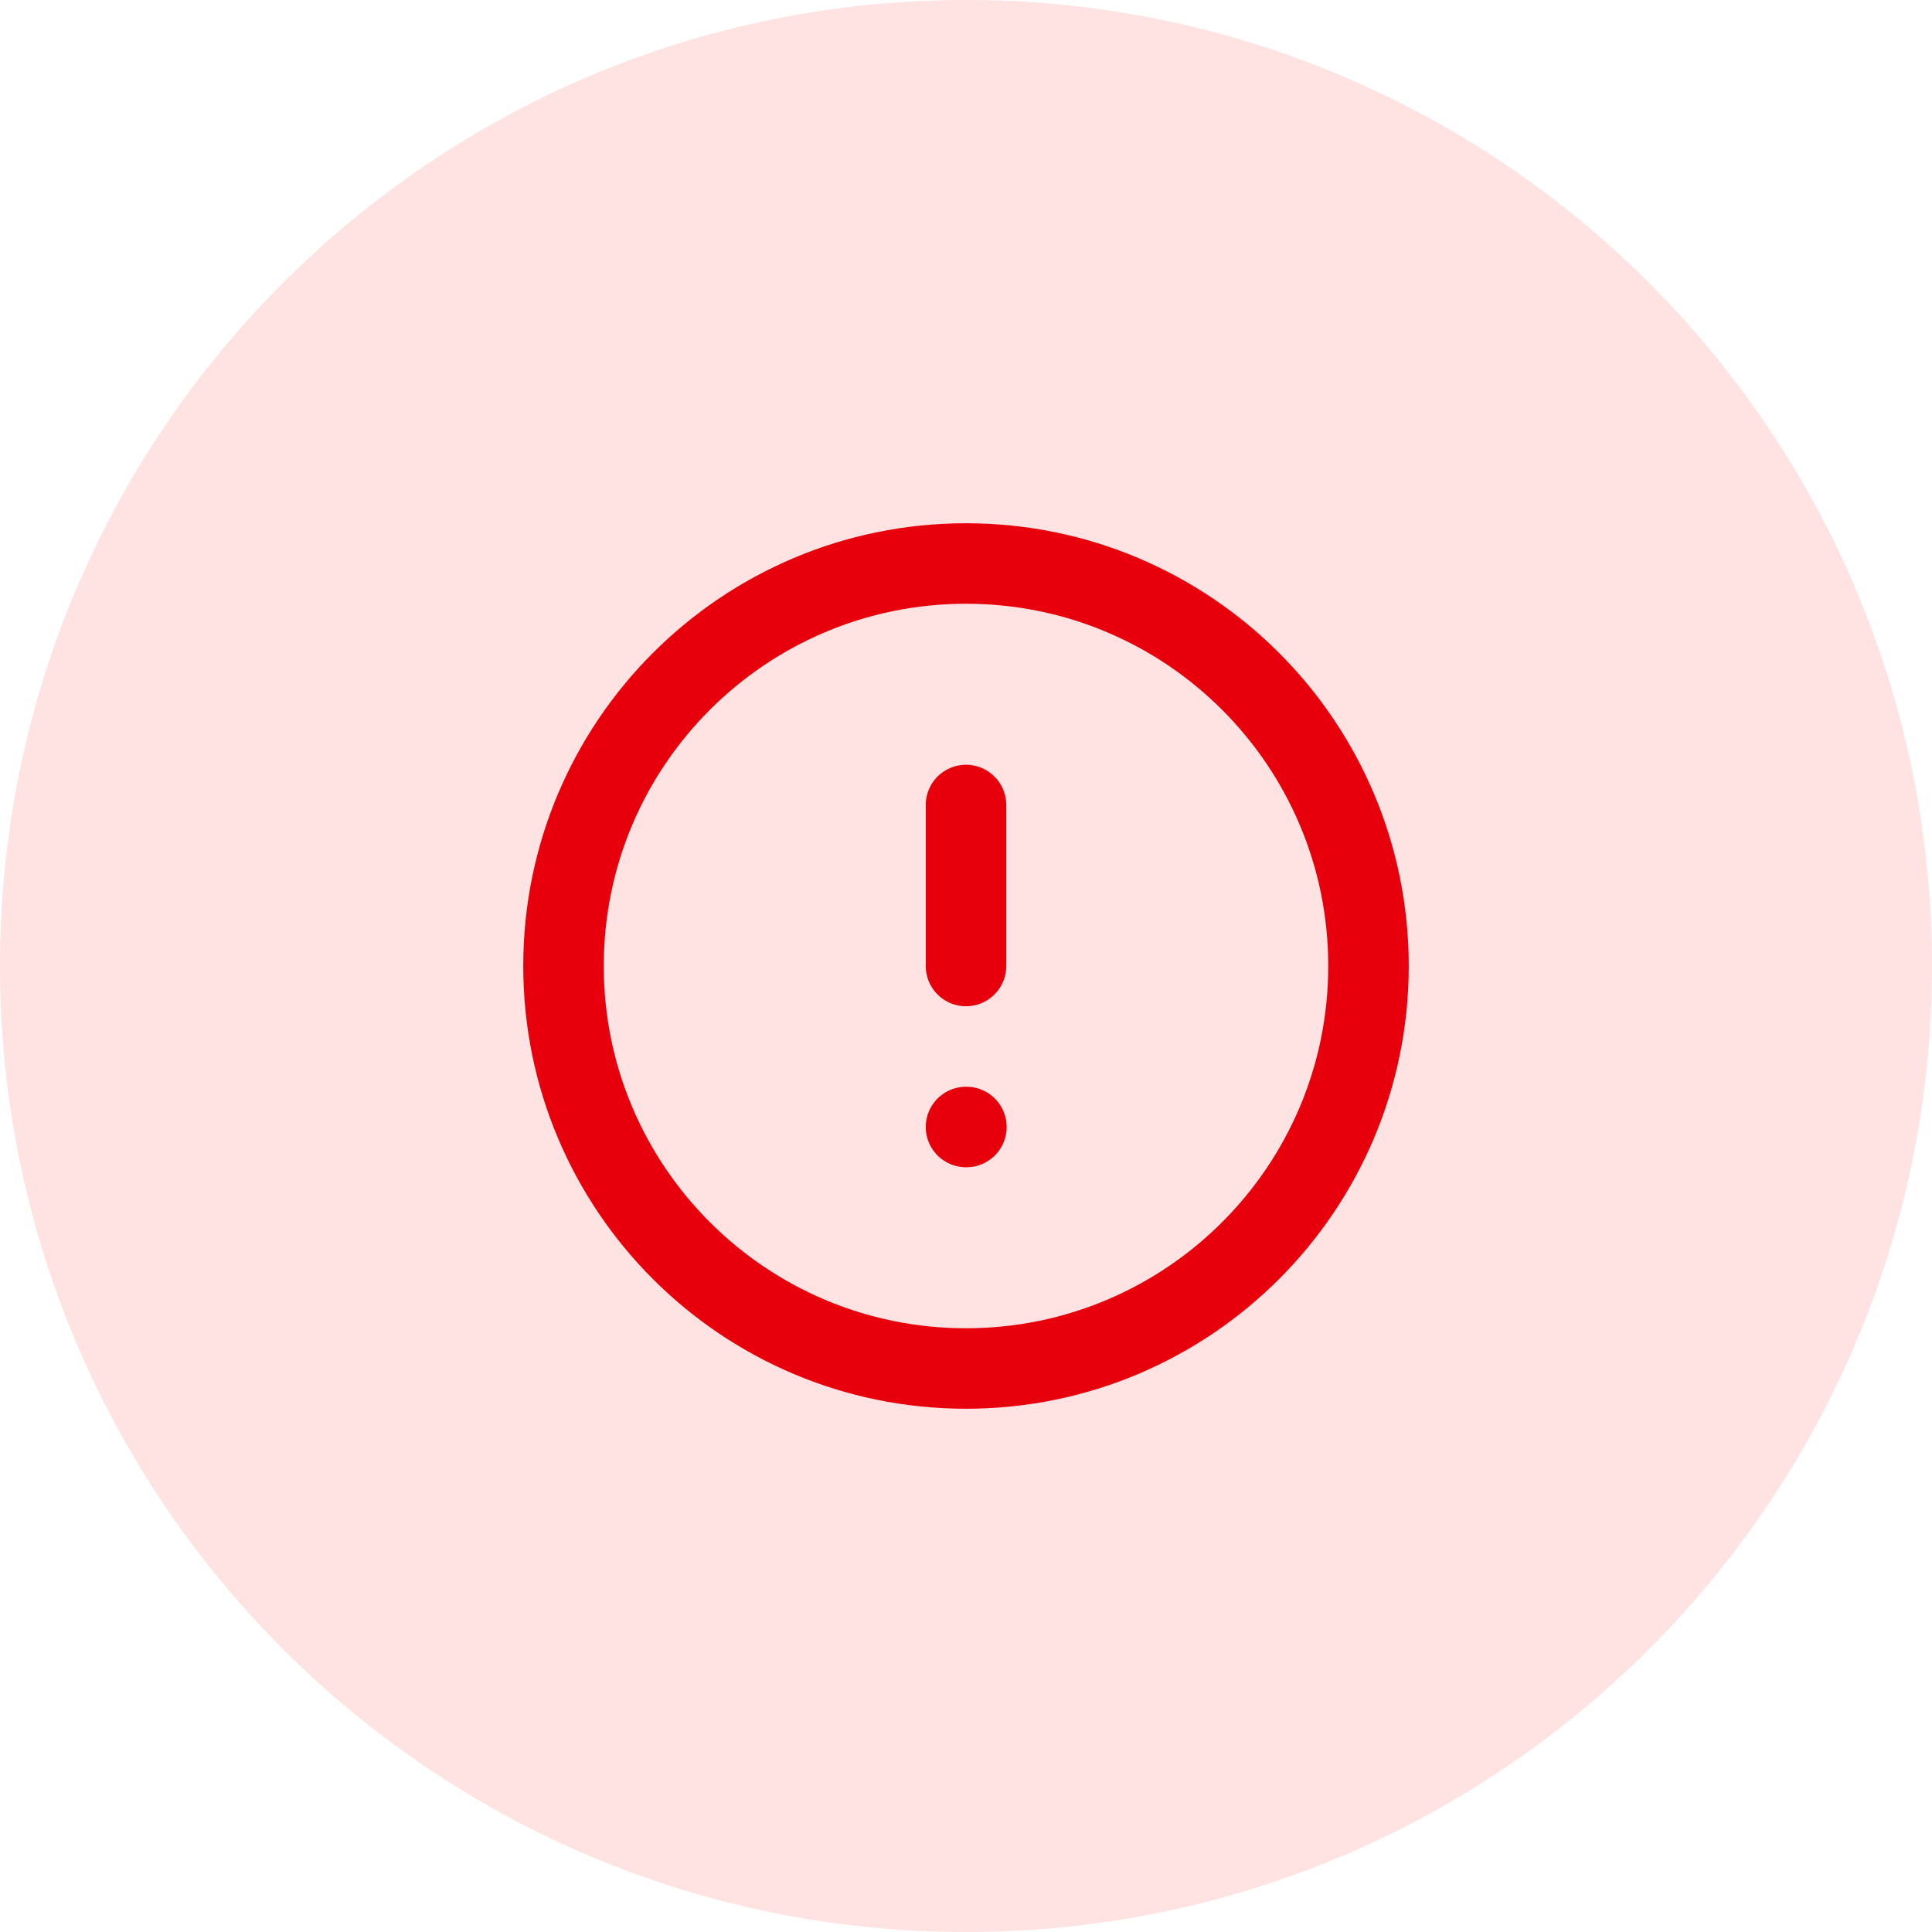
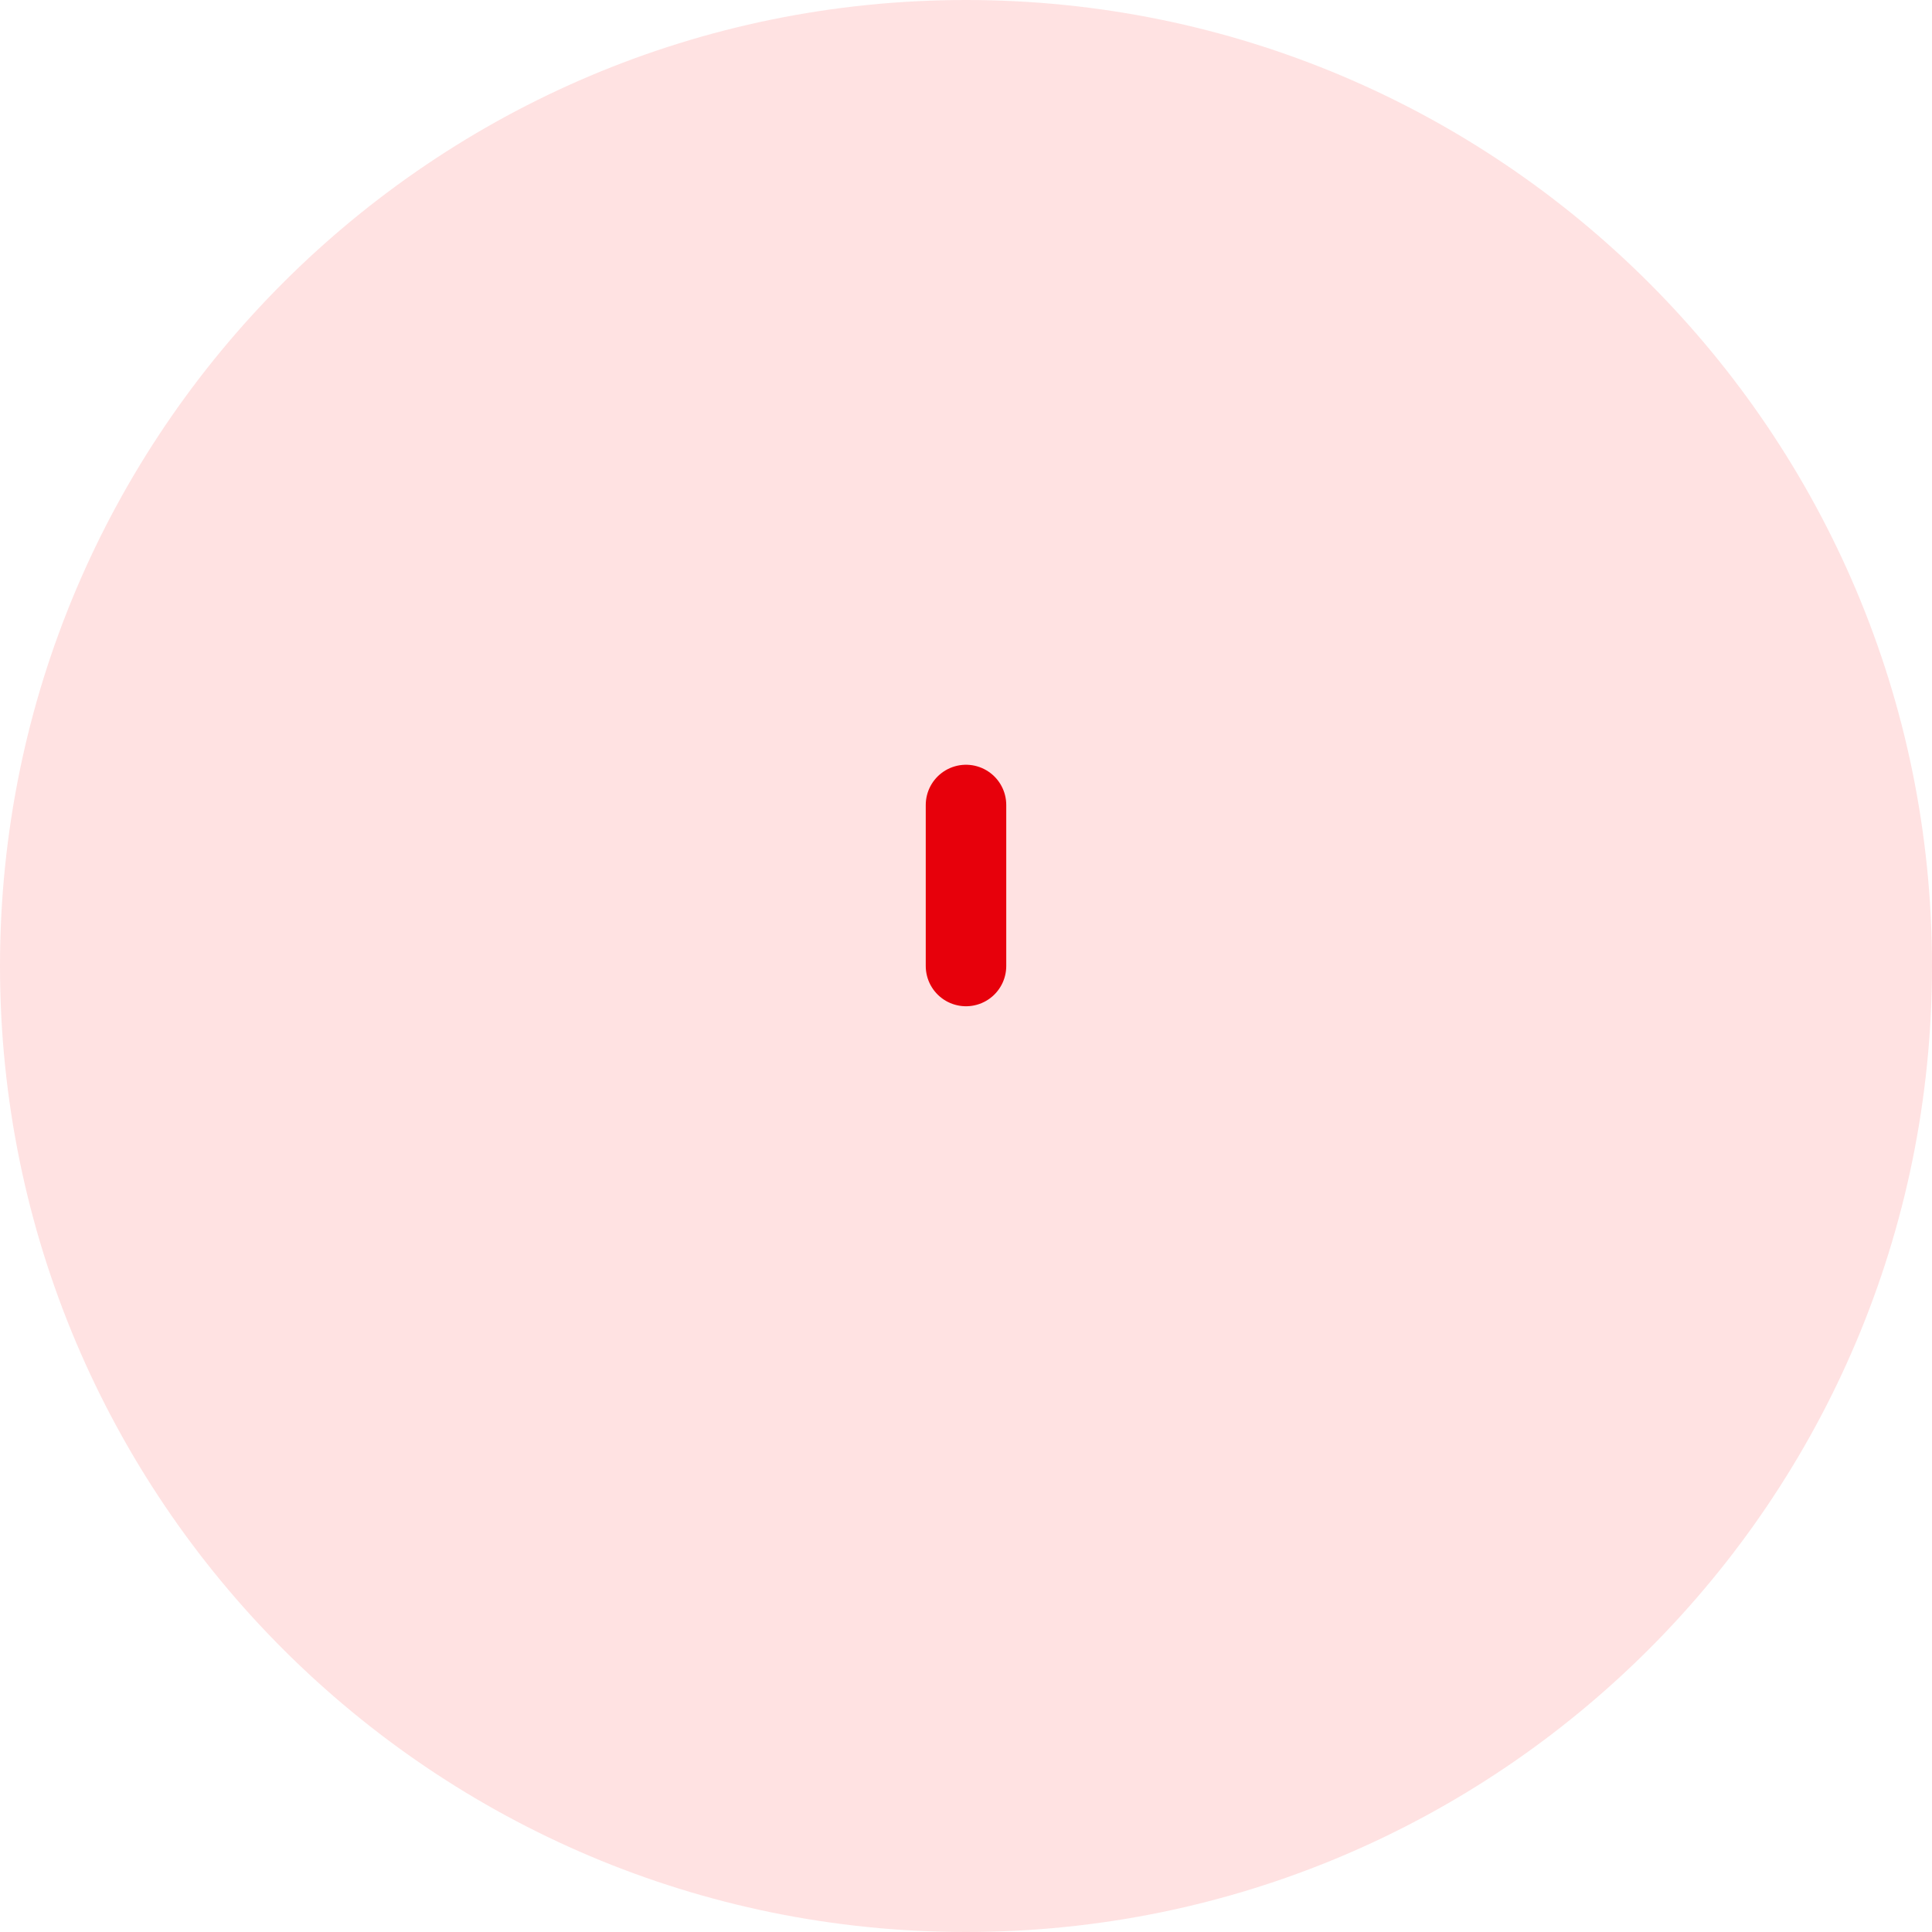
<svg xmlns="http://www.w3.org/2000/svg" width="48" height="48" viewBox="0 0 48 48" fill="none">
  <path d="M0 24C0 10.745 10.745 0 24 0C37.255 0 48 10.745 48 24C48 37.255 37.255 48 24 48C10.745 48 0 37.255 0 24Z" fill="#FFE2E2" />
-   <path d="M24 34C29.523 34 34 29.523 34 24C34 18.477 29.523 14 24 14C18.477 14 14 18.477 14 24C14 29.523 18.477 34 24 34Z" stroke="#E7000B" stroke-width="2" stroke-linecap="round" stroke-linejoin="round" />
  <path d="M24 20V24" stroke="#E7000B" stroke-width="2" stroke-linecap="round" stroke-linejoin="round" />
-   <path d="M24 28H24.01" stroke="#E7000B" stroke-width="2" stroke-linecap="round" stroke-linejoin="round" />
</svg>